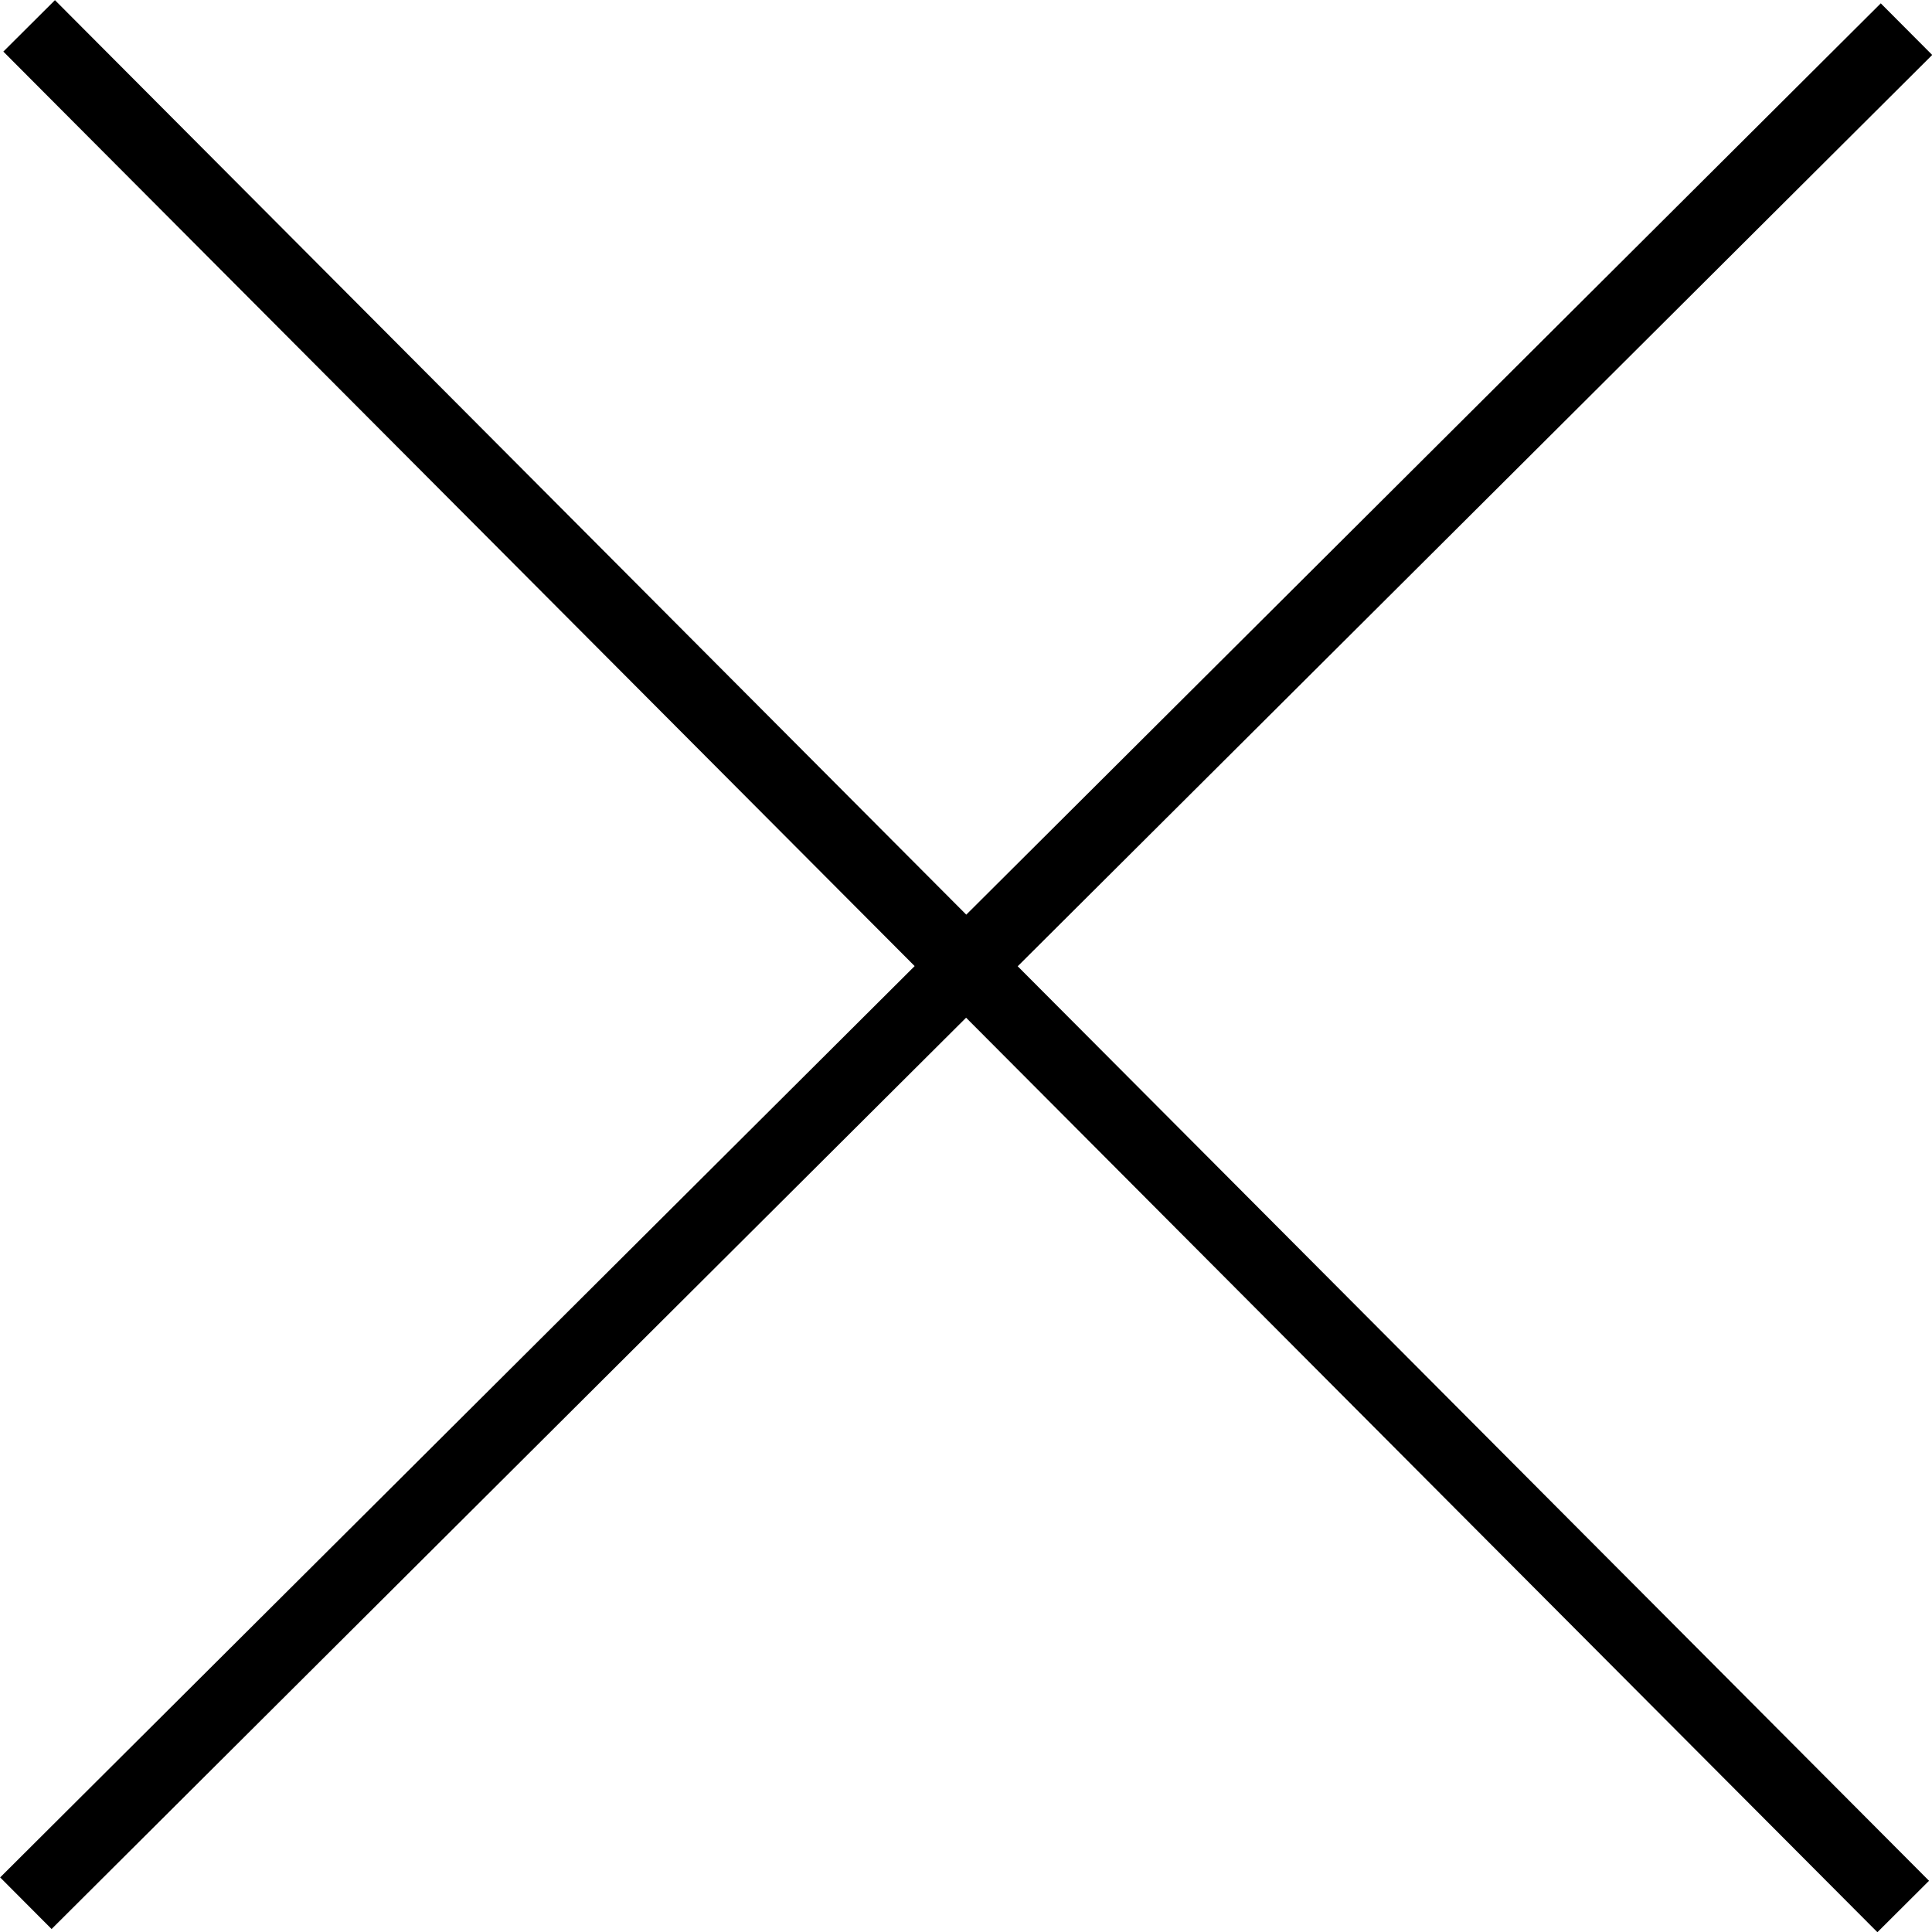
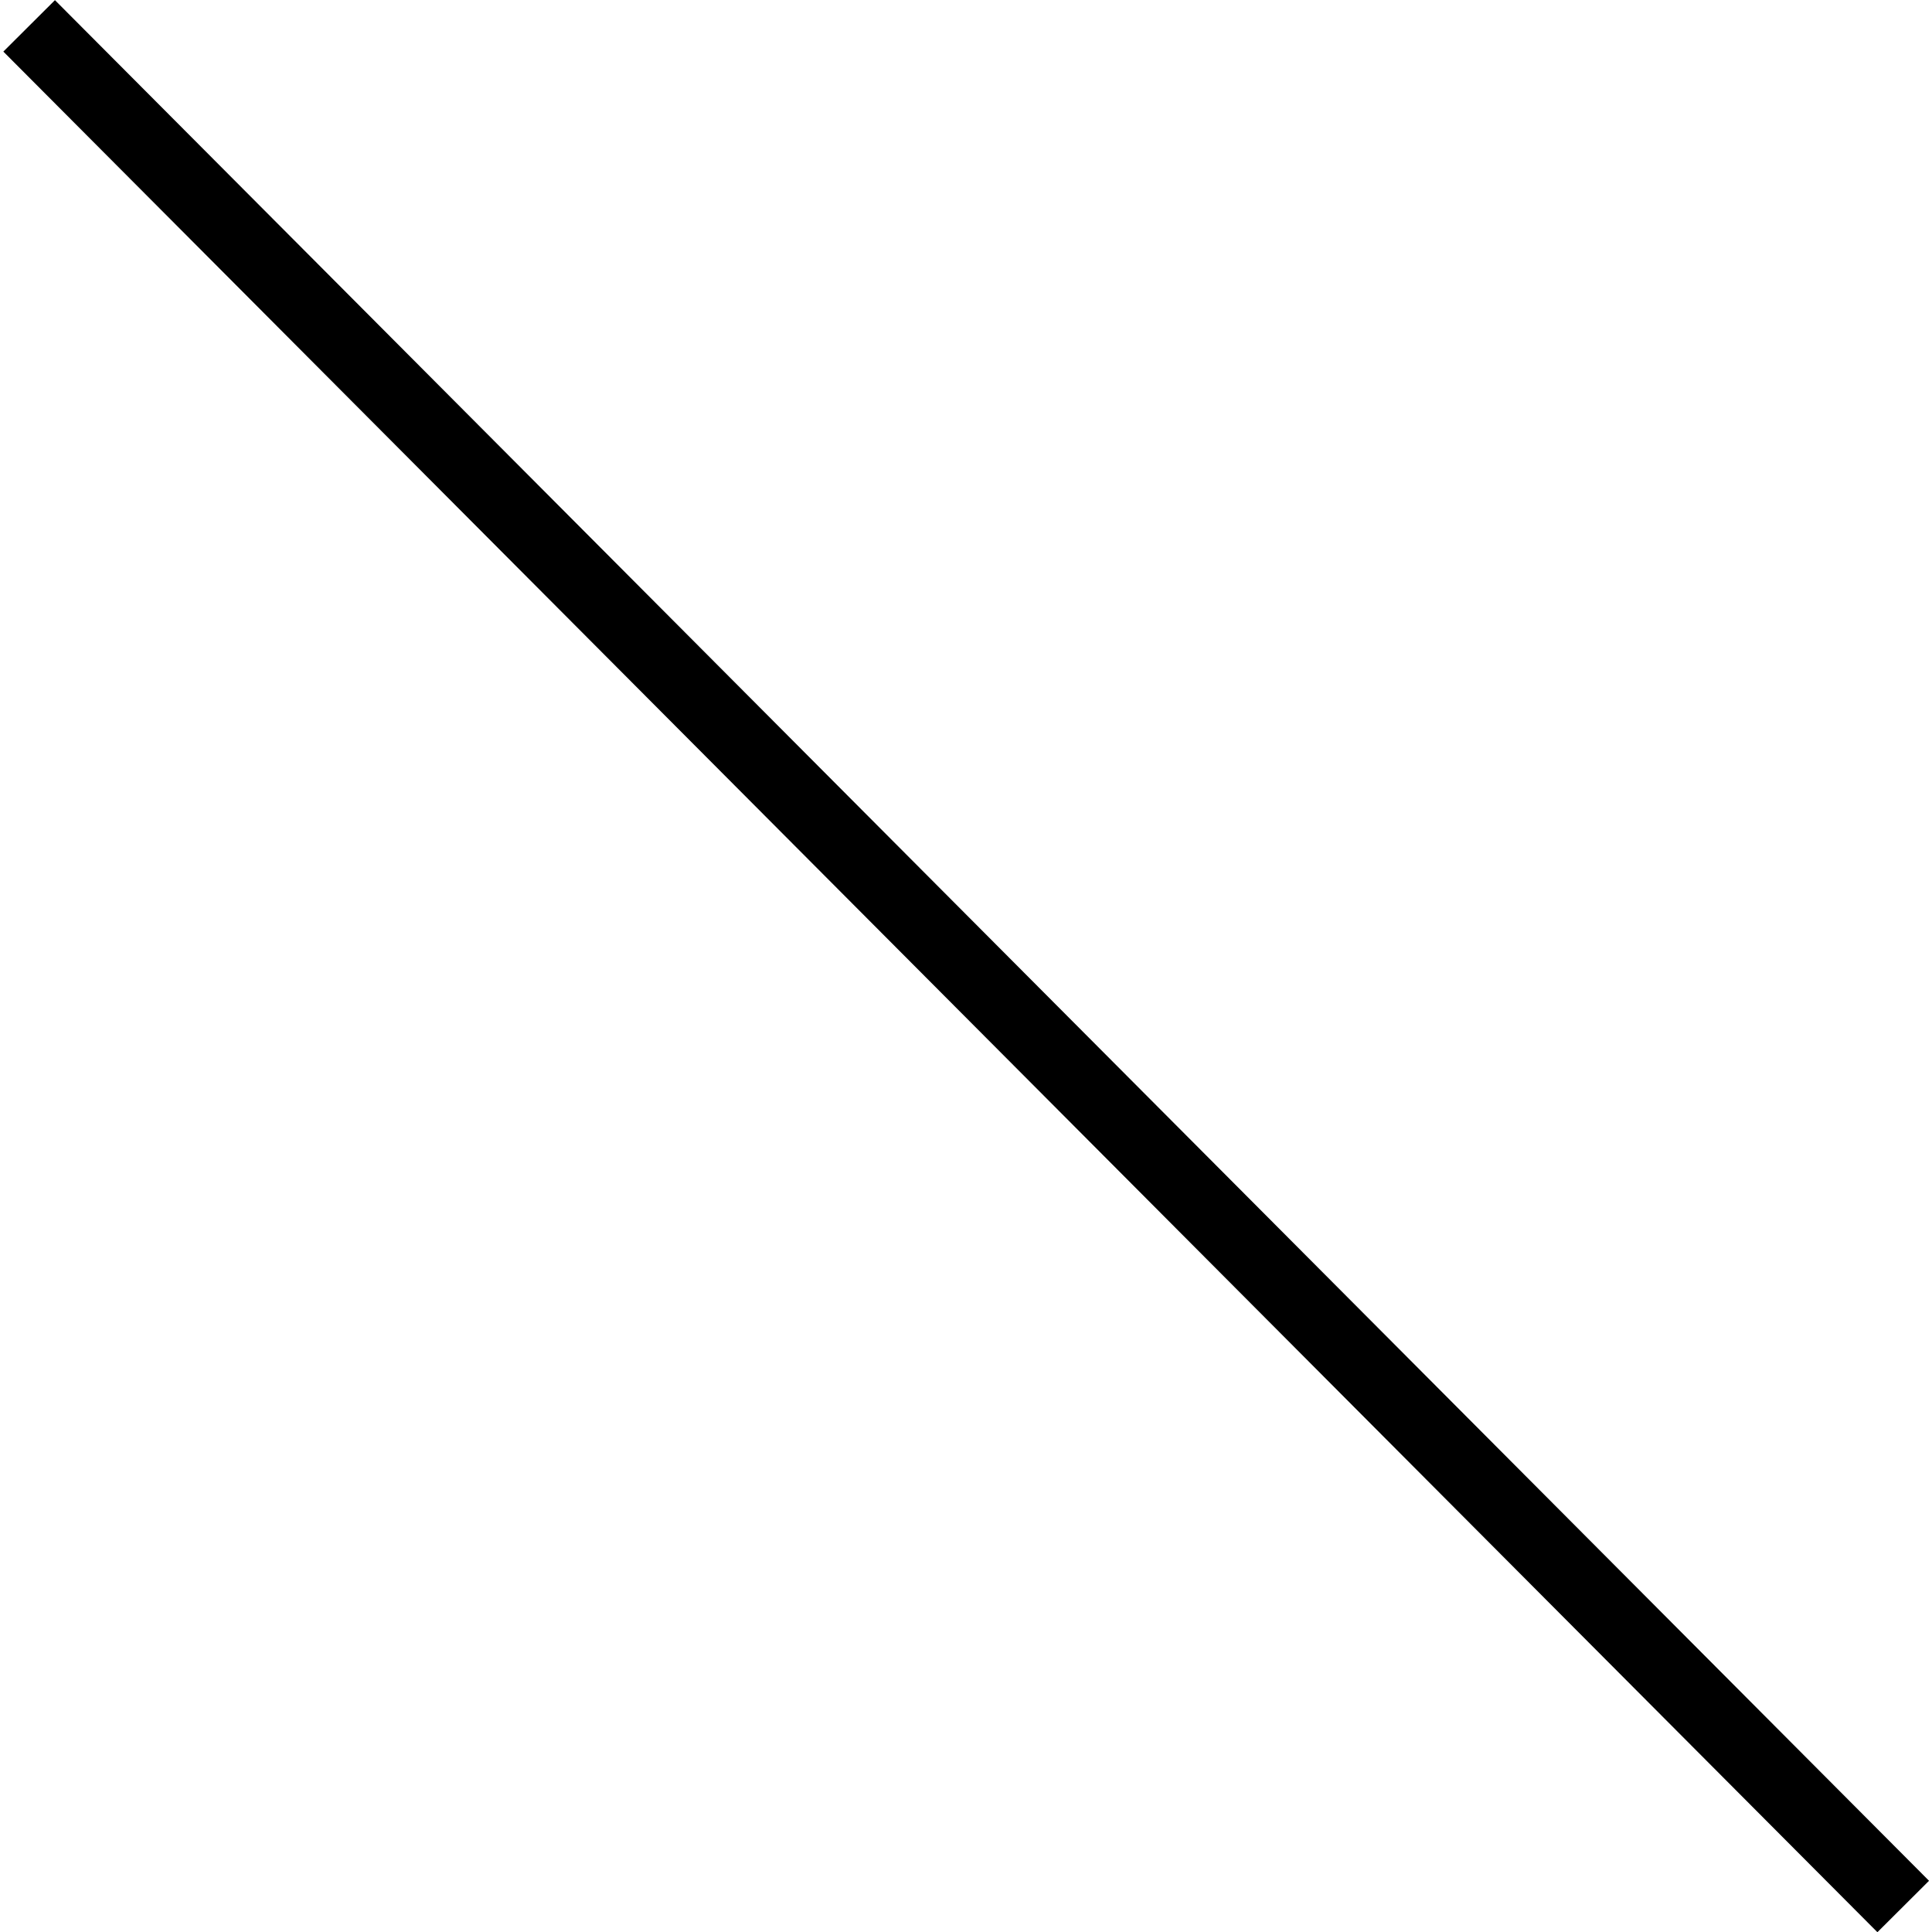
<svg xmlns="http://www.w3.org/2000/svg" viewBox="0 0 53.03 53.03">
  <defs>
    <style>.cls-1{fill:none;stroke:#000;stroke-miterlimit:10;stroke-width:2px;}</style>
  </defs>
  <title>btn-close</title>
  <g id="圖層_2" data-name="圖層 2">
    <g id="圖層_1-2" data-name="圖層 1">
-       <line class="cls-1" x1="0.71" y1="52.24" x2="52.33" y2="0.8" />
      <line class="cls-1" x1="0.8" y1="0.71" x2="52.24" y2="52.33" />
    </g>
  </g>
</svg>